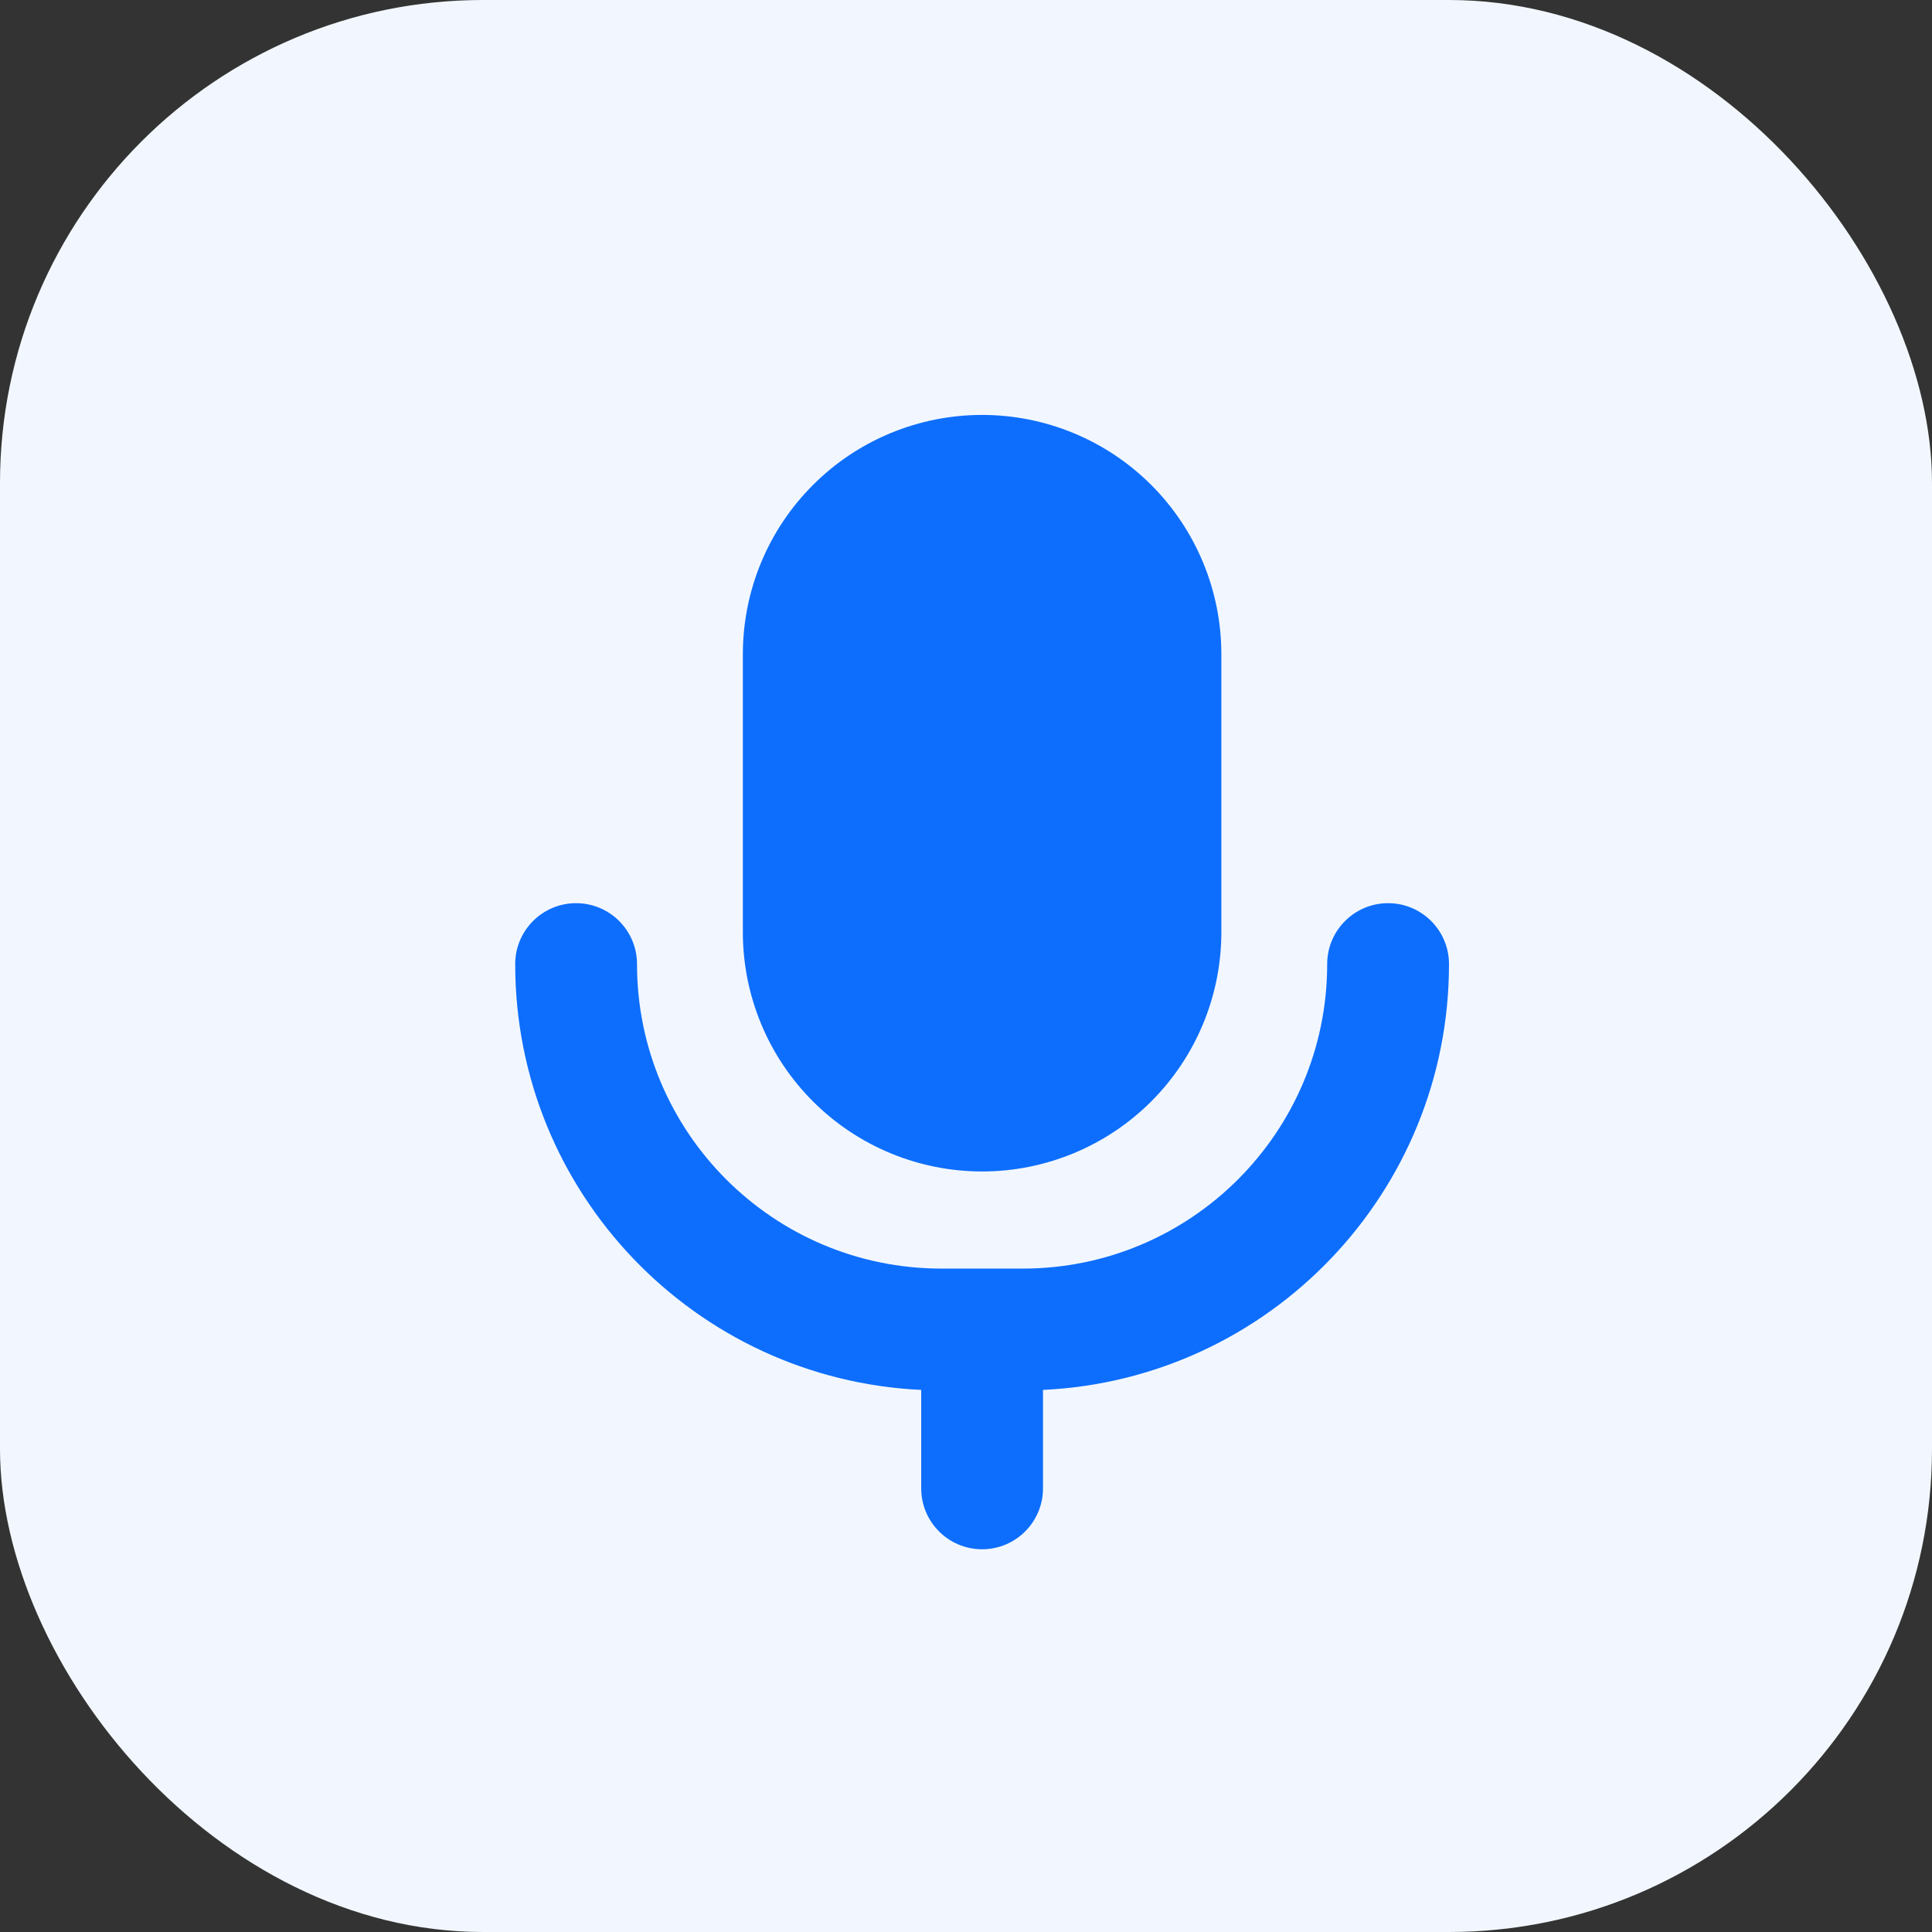
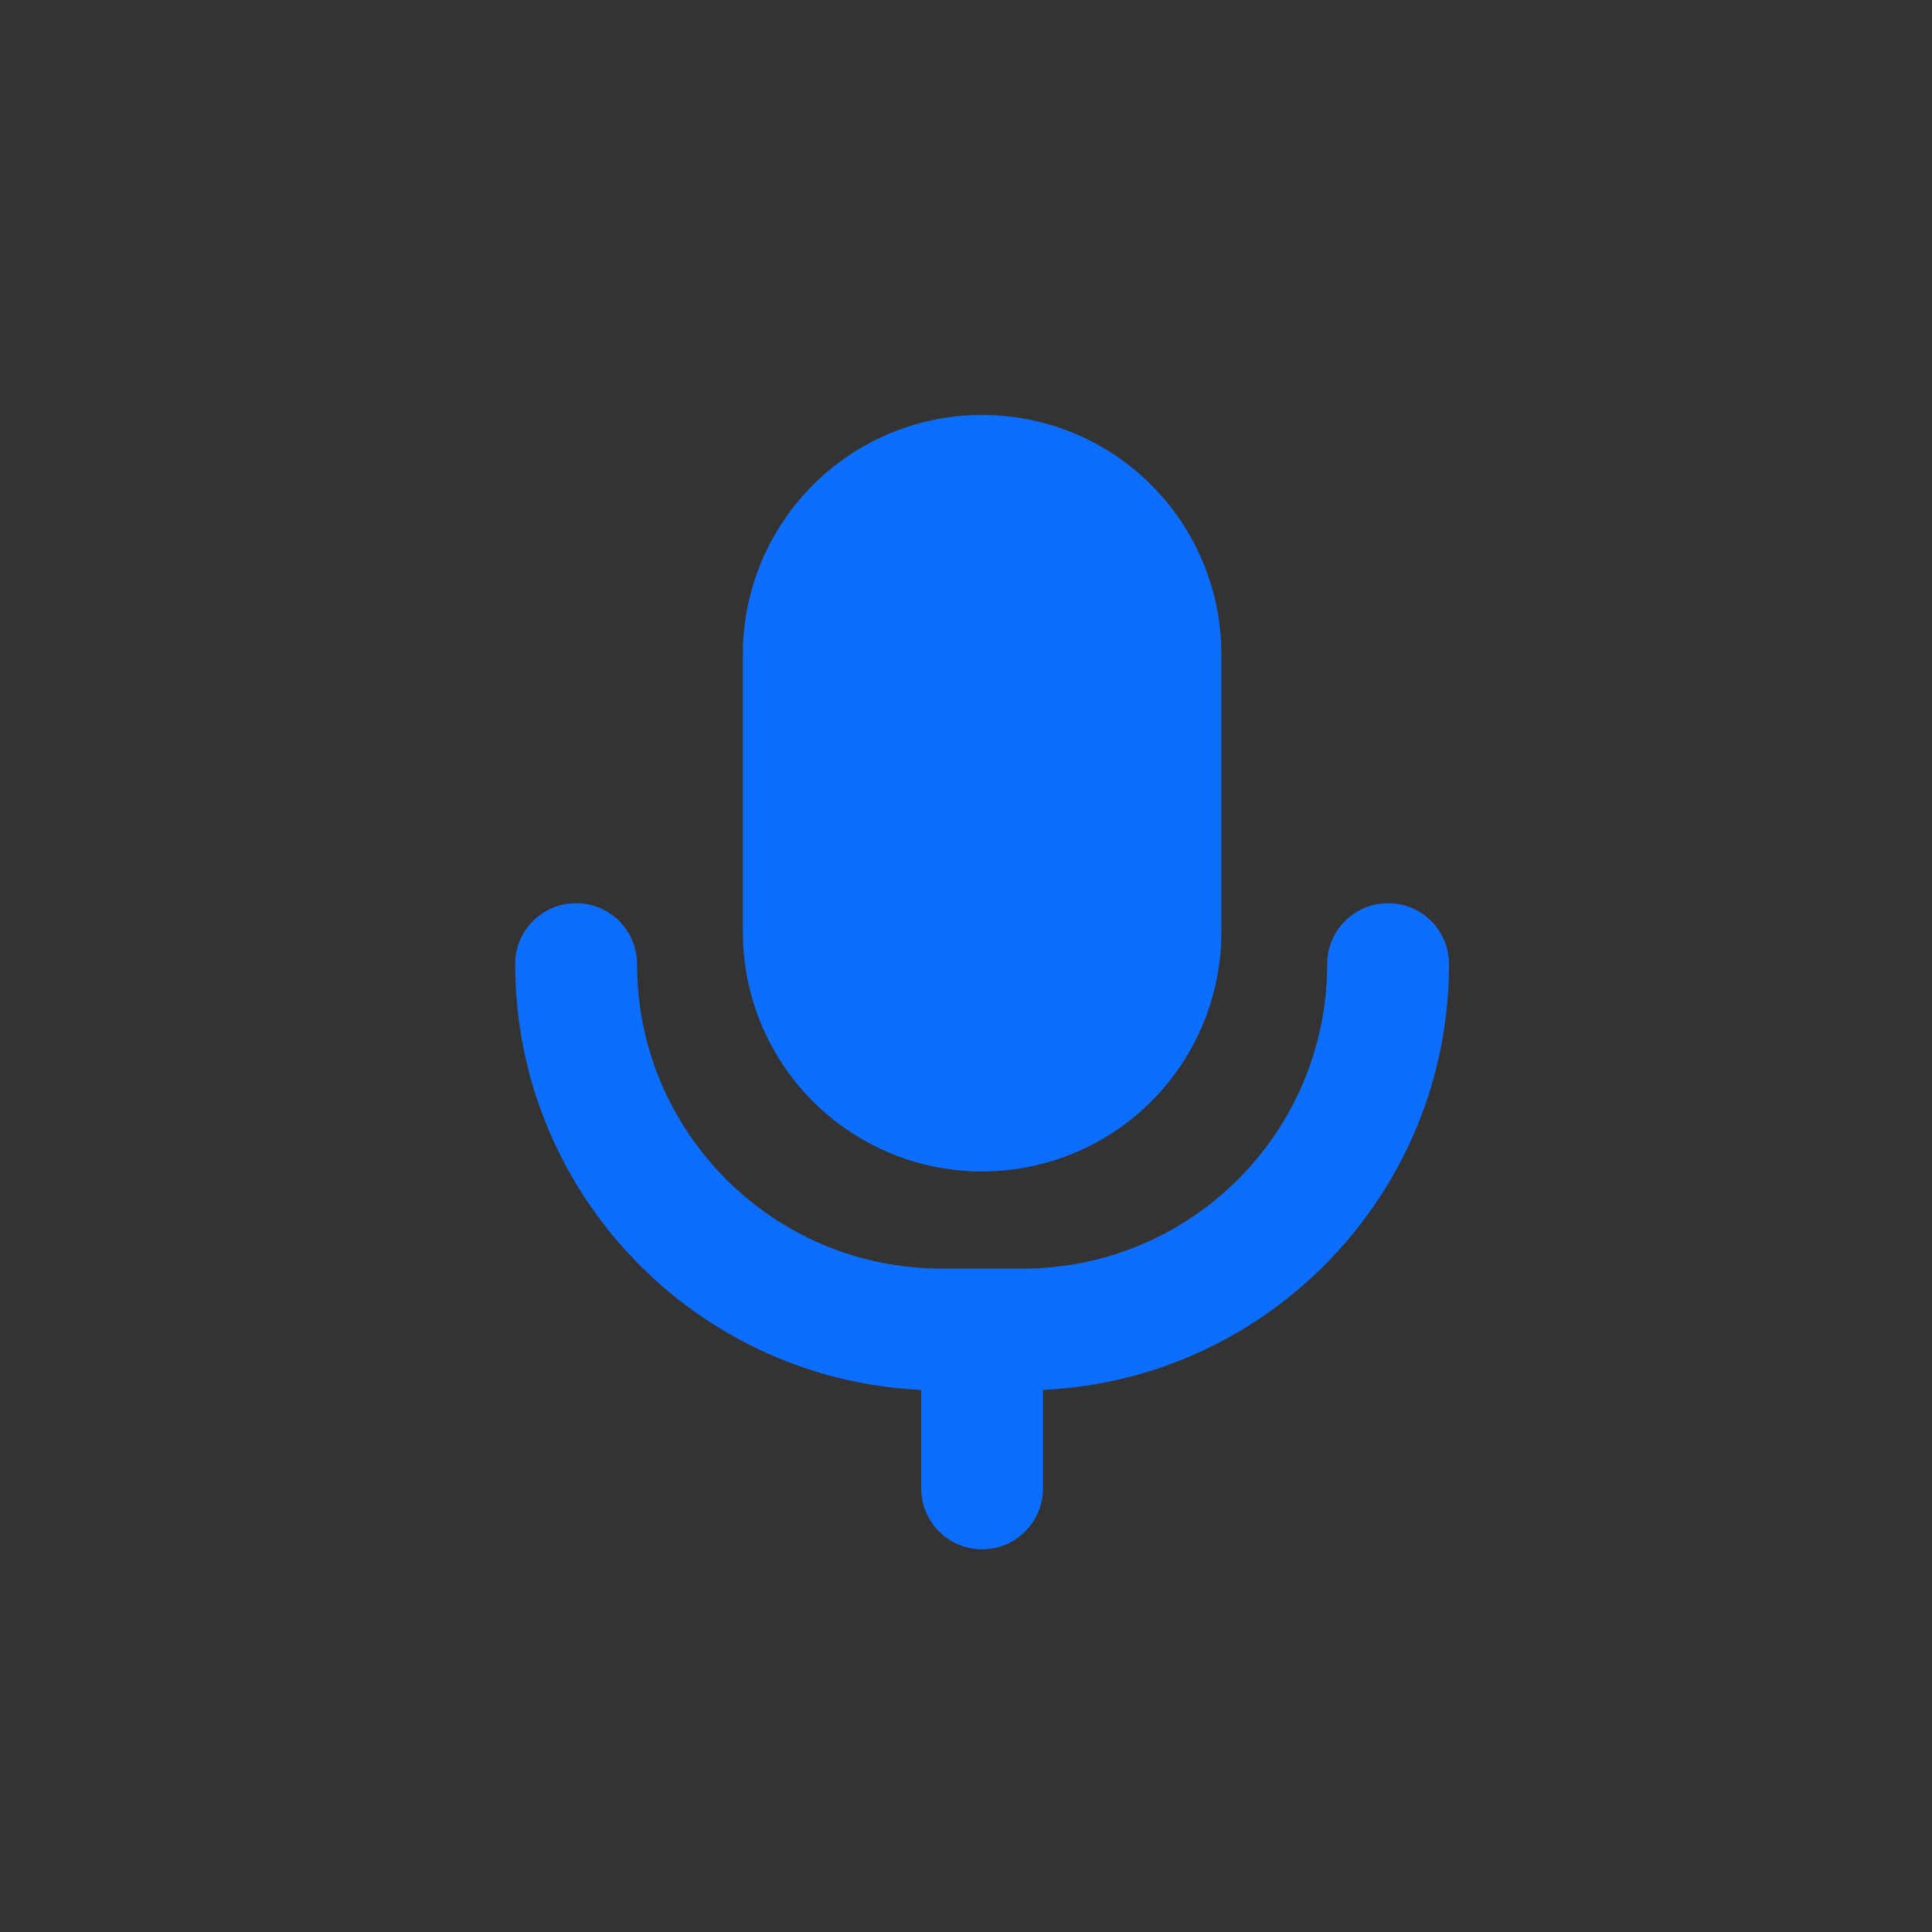
<svg xmlns="http://www.w3.org/2000/svg" width="60" height="60" viewBox="0 0 60 60" fill="none">
  <rect x="0" y="0" width="60" height="60" fill="#333333" stroke="none" />
-   <rect width="60" height="60" rx="15" fill="#F2F7FF" />
  <path fill-rule="evenodd" clip-rule="evenodd" d="M30.5 12.886C28.53 12.886 26.64 13.668 25.247 15.062C23.853 16.455 23.07 18.345 23.07 20.315V28.951C23.07 30.922 23.853 32.811 25.247 34.205C26.64 35.598 28.53 36.381 30.5 36.381C32.471 36.381 34.36 35.598 35.754 34.205C37.147 32.811 37.93 30.922 37.93 28.951V20.315C37.93 18.345 37.147 16.455 35.754 15.062C34.36 13.668 32.471 12.886 30.5 12.886ZM28.609 43.165V46.223C28.609 47.268 29.456 48.114 30.5 48.114C31.544 48.114 32.391 47.268 32.391 46.223V43.165C39.41 42.836 45 37.041 45 29.941C45 28.896 44.153 28.049 43.109 28.049C42.064 28.049 41.217 28.896 41.217 29.941C41.217 35.163 36.984 39.397 31.761 39.397H30.535C30.523 39.397 30.512 39.397 30.5 39.397C30.488 39.397 30.477 39.397 30.465 39.397H29.239C24.016 39.397 19.783 35.163 19.783 29.941C19.783 28.896 18.936 28.049 17.891 28.049C16.847 28.049 16 28.896 16 29.941C16 37.041 21.59 42.836 28.609 43.165Z" fill="#0D6EFD" />
</svg>